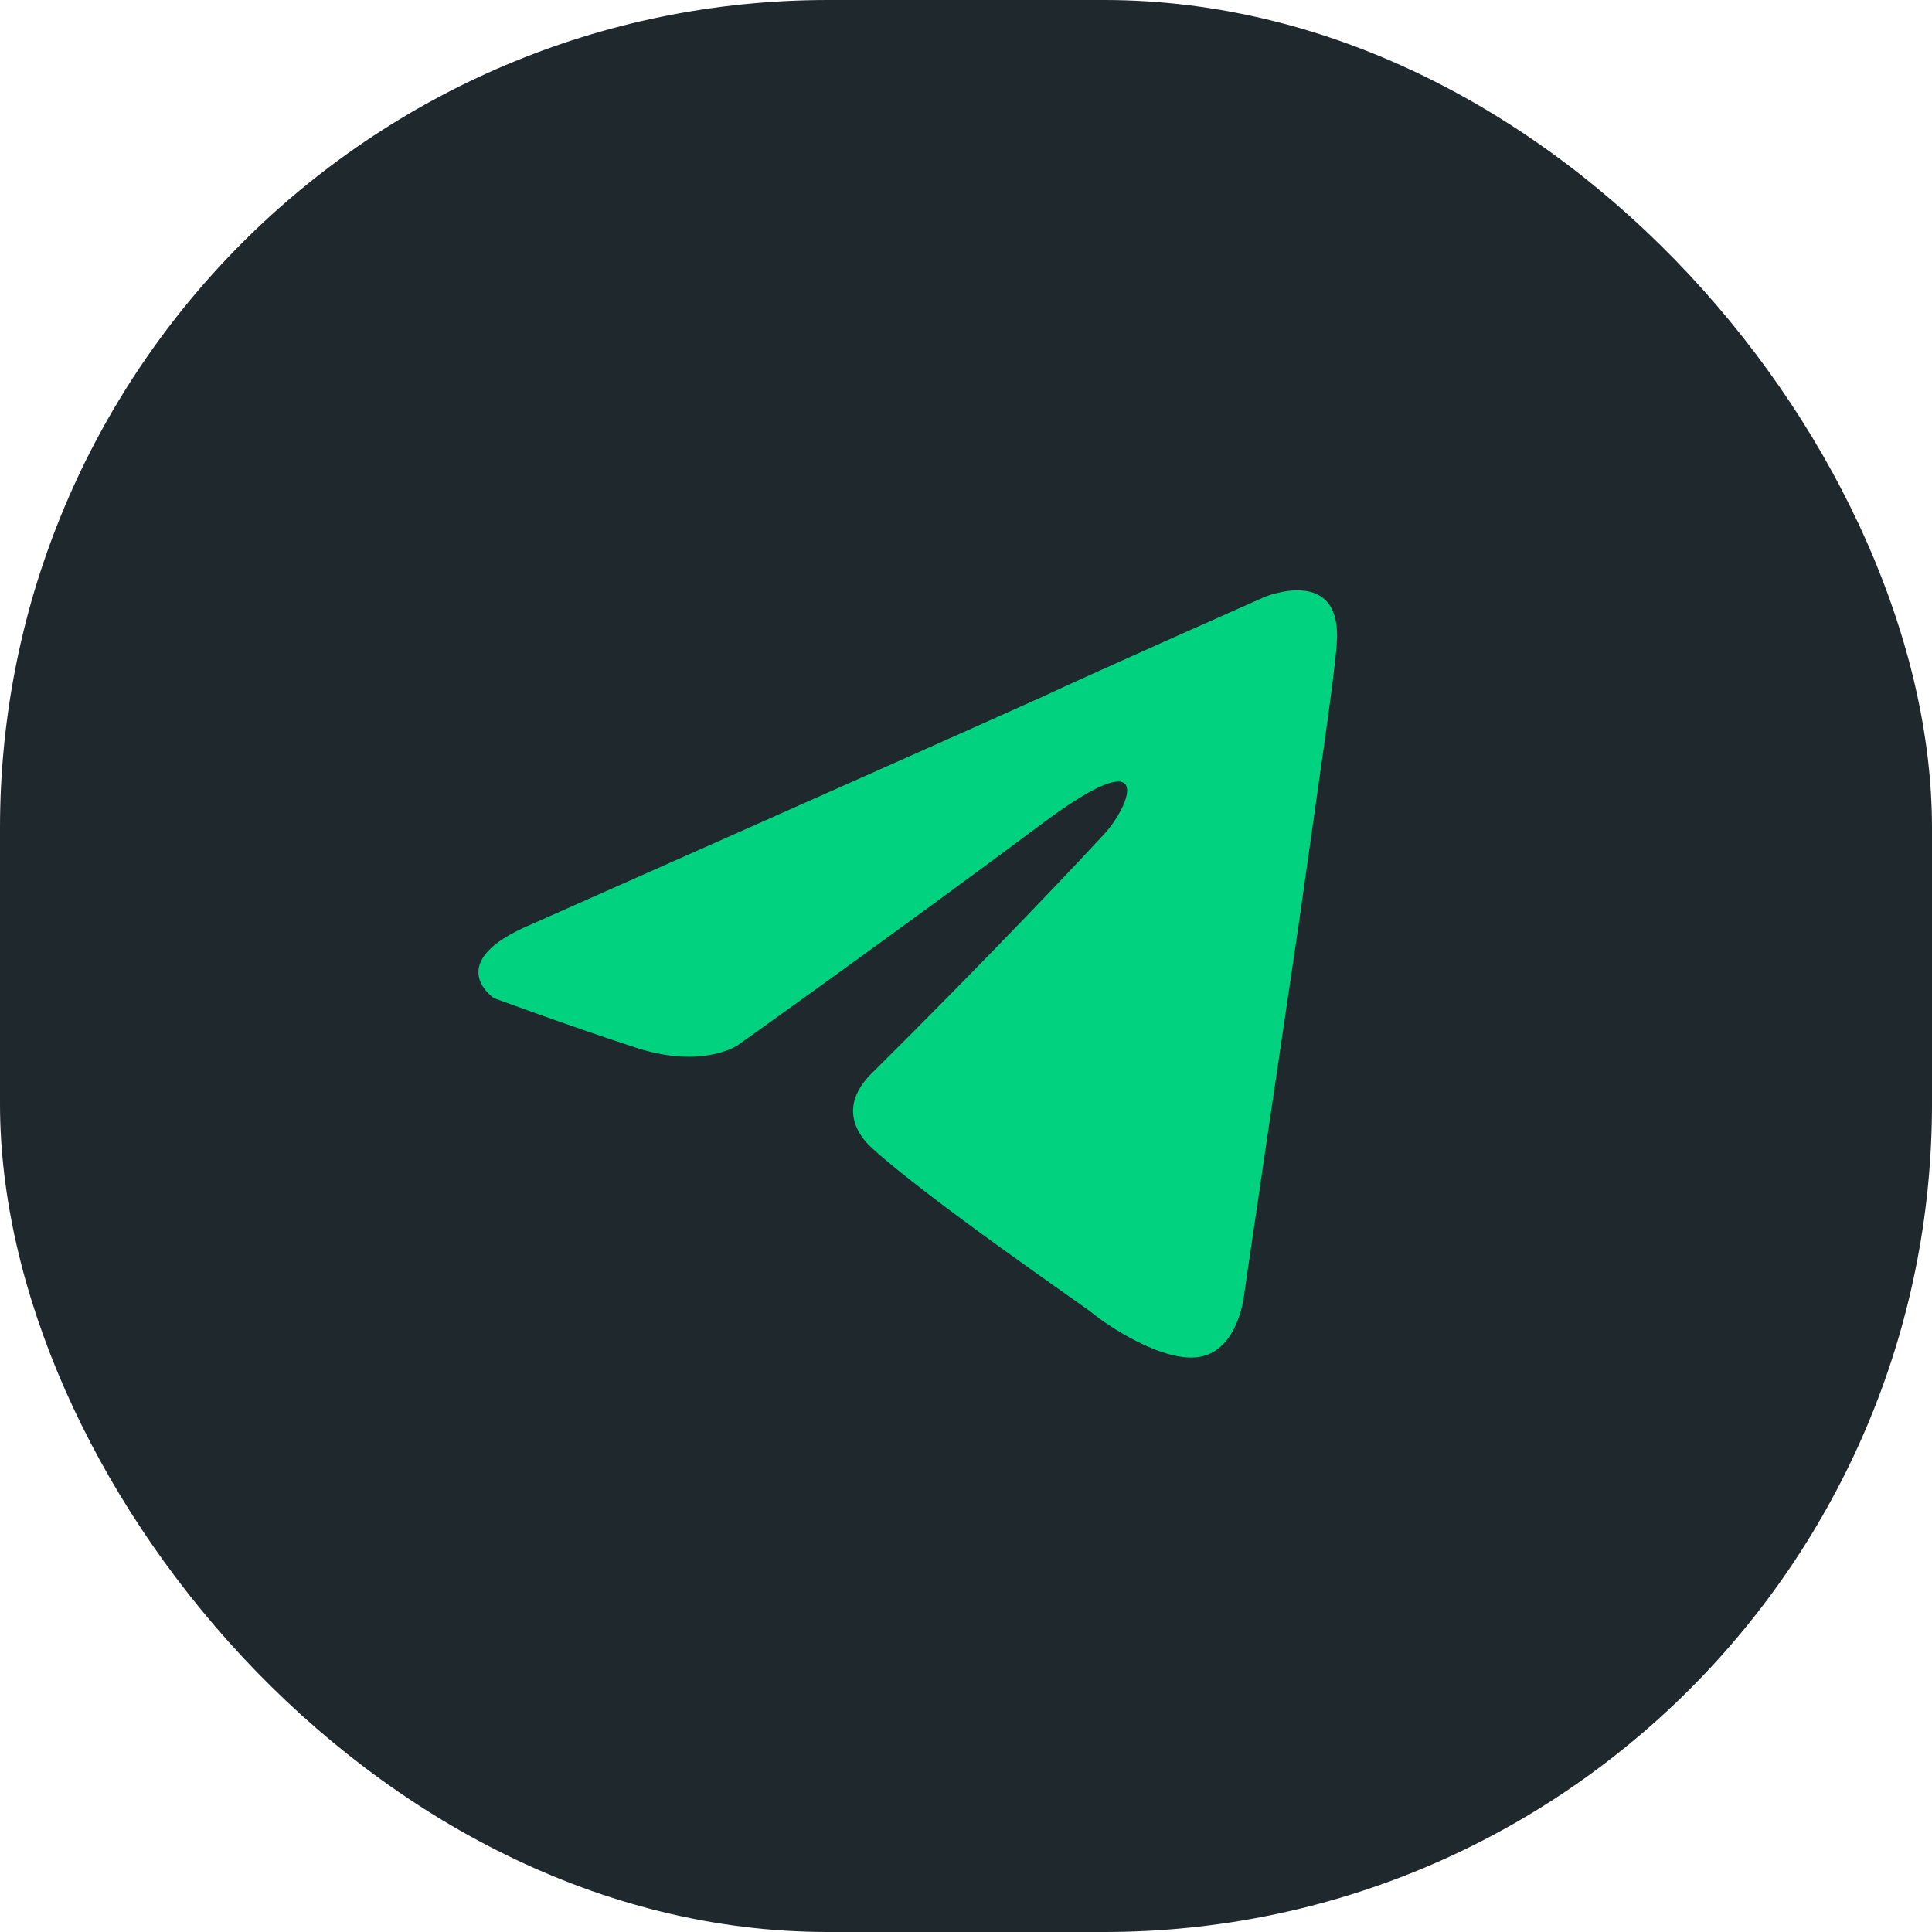
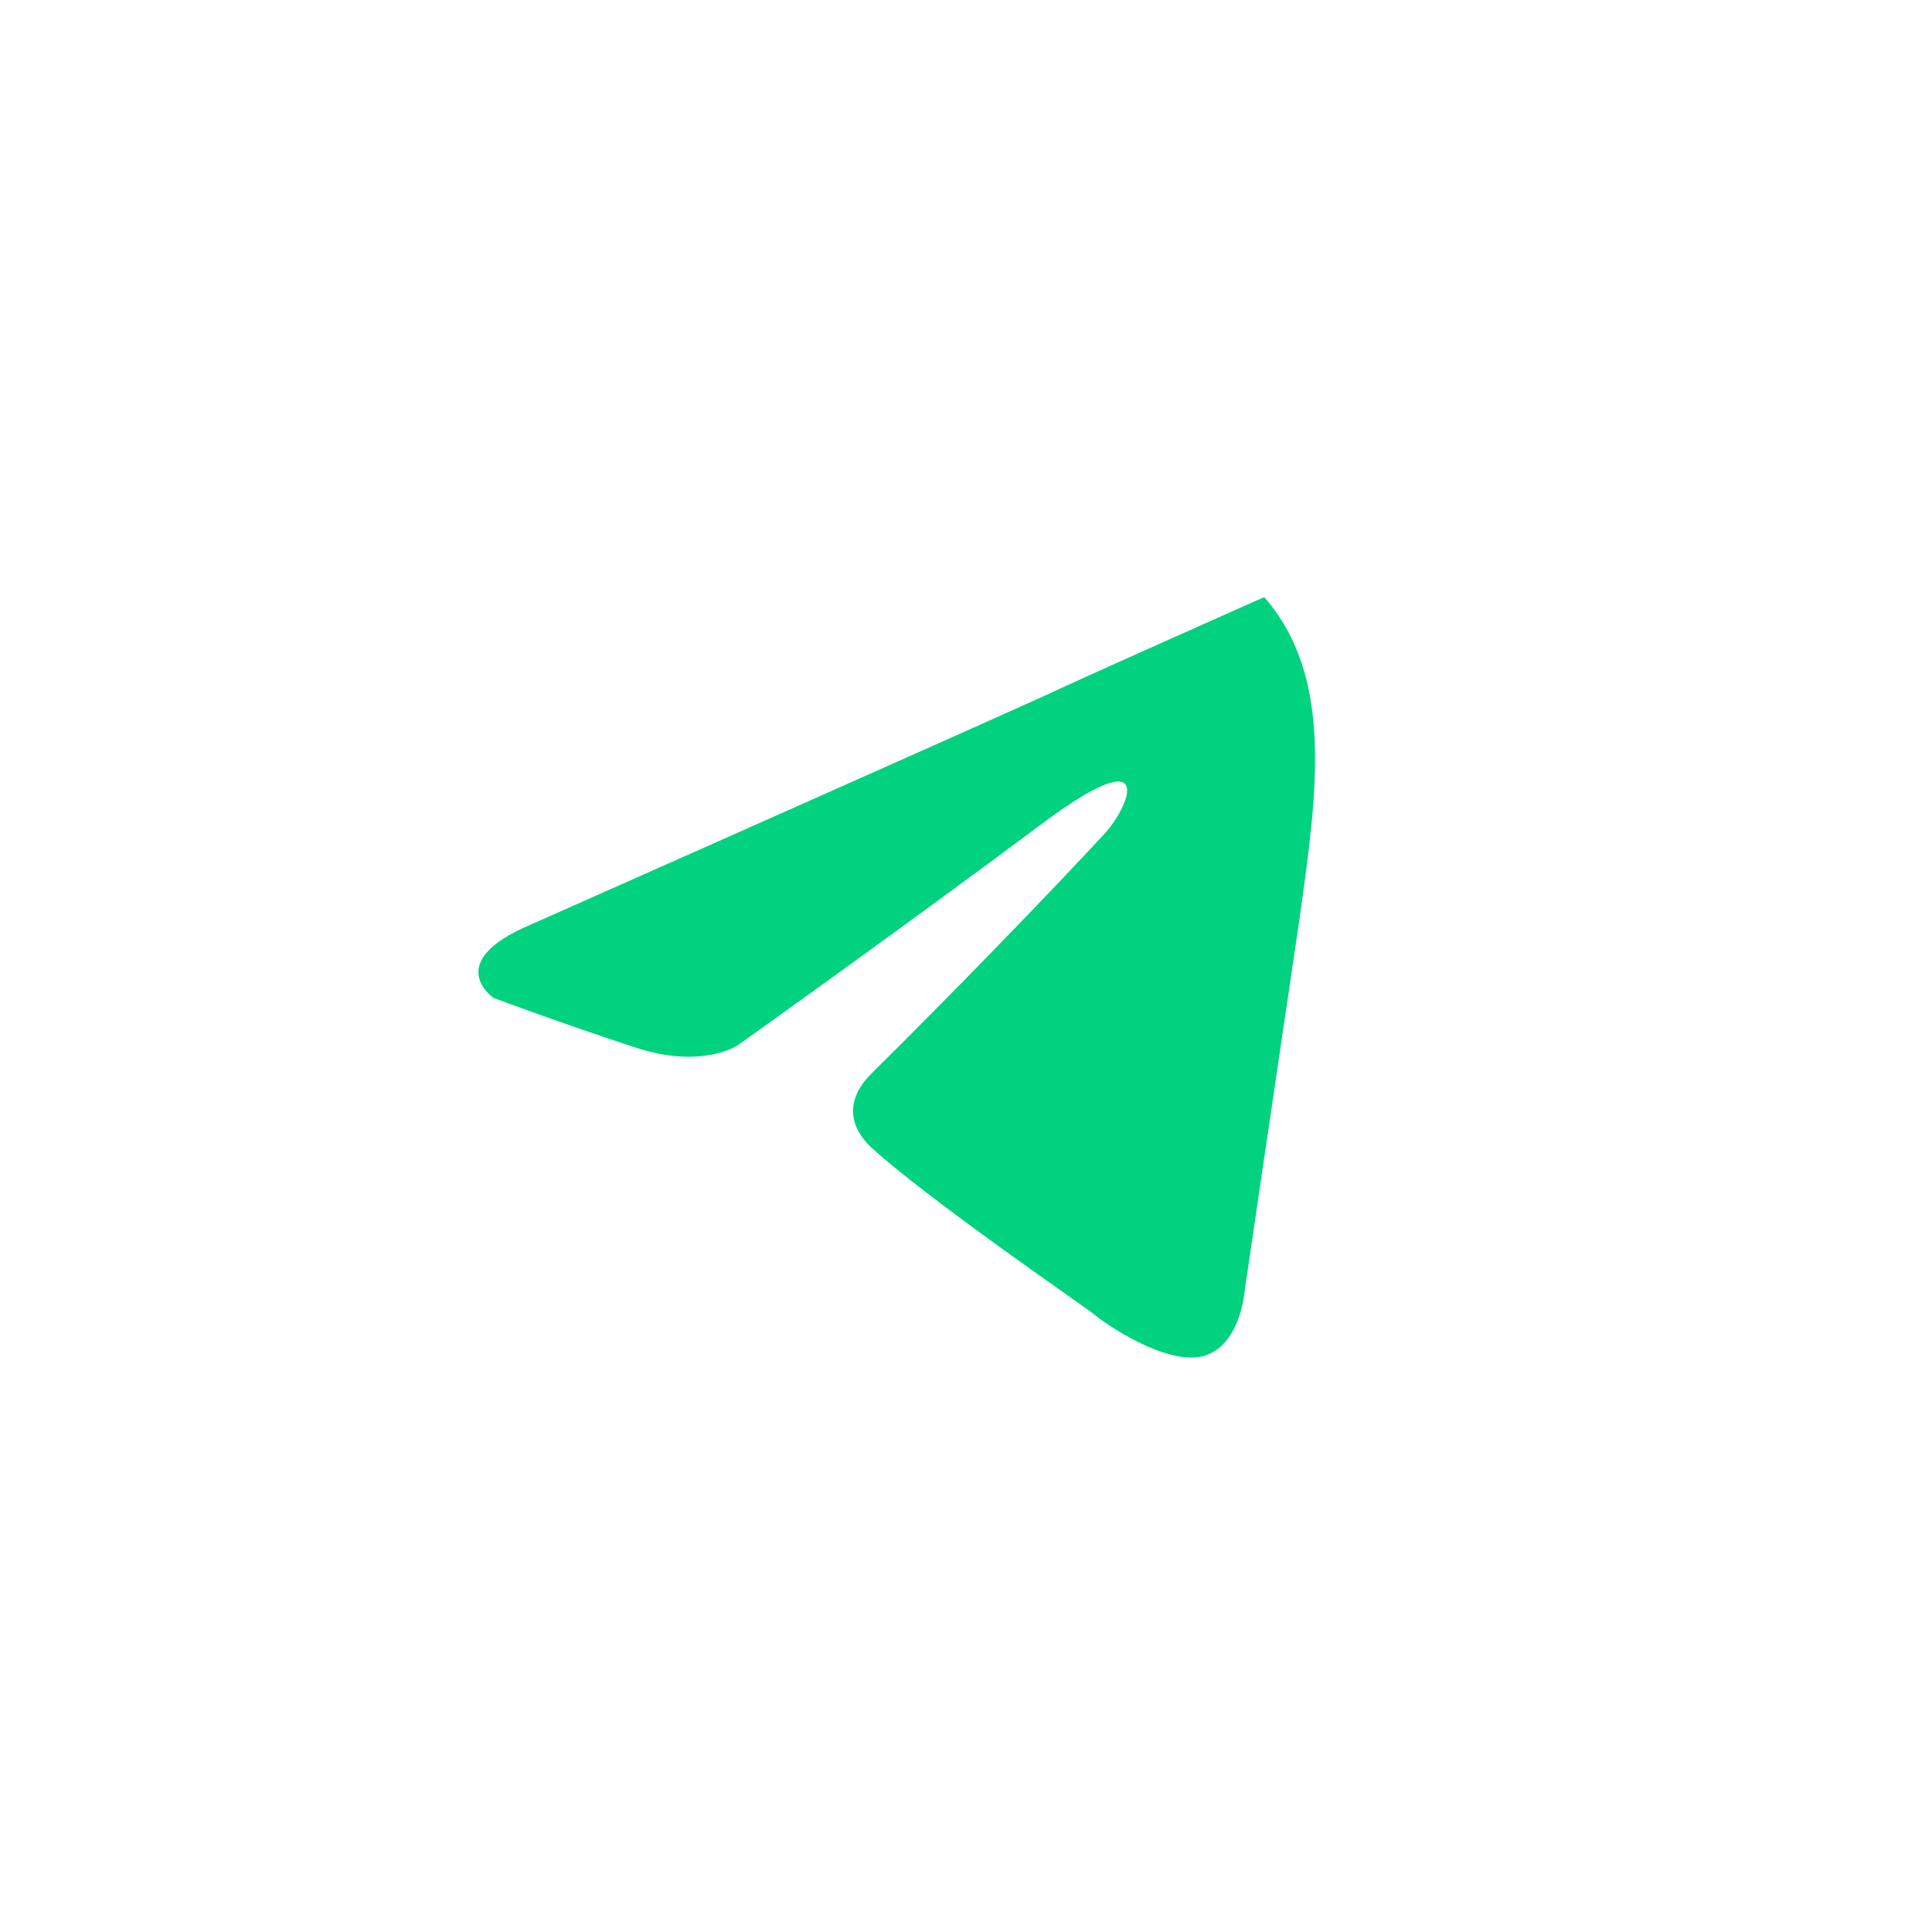
<svg xmlns="http://www.w3.org/2000/svg" width="56" height="56" viewBox="0 0 56 56" fill="none">
-   <rect width="56" height="56" rx="24" fill="#1F282D" />
-   <path d="M15.393 26.796C15.393 26.796 26.4 21.914 30.218 20.195C31.681 19.508 36.645 17.307 36.645 17.307C36.645 17.307 38.935 16.345 38.744 18.683C38.681 19.645 38.172 23.014 37.663 26.659C36.899 31.816 36.072 37.454 36.072 37.454C36.072 37.454 35.945 39.035 34.863 39.31C33.781 39.585 32 38.348 31.681 38.073C31.427 37.866 26.909 34.772 25.255 33.26C24.81 32.847 24.301 32.022 25.319 31.059C27.609 28.79 30.345 25.971 32 24.183C32.763 23.358 33.527 21.433 30.345 23.771C25.828 27.14 21.374 30.303 21.374 30.303C21.374 30.303 20.356 30.99 18.447 30.372C16.538 29.753 14.311 28.928 14.311 28.928C14.311 28.928 12.784 27.896 15.393 26.796Z" fill="#00D280" />
+   <path d="M15.393 26.796C15.393 26.796 26.4 21.914 30.218 20.195C31.681 19.508 36.645 17.307 36.645 17.307C38.681 19.645 38.172 23.014 37.663 26.659C36.899 31.816 36.072 37.454 36.072 37.454C36.072 37.454 35.945 39.035 34.863 39.31C33.781 39.585 32 38.348 31.681 38.073C31.427 37.866 26.909 34.772 25.255 33.26C24.81 32.847 24.301 32.022 25.319 31.059C27.609 28.79 30.345 25.971 32 24.183C32.763 23.358 33.527 21.433 30.345 23.771C25.828 27.14 21.374 30.303 21.374 30.303C21.374 30.303 20.356 30.99 18.447 30.372C16.538 29.753 14.311 28.928 14.311 28.928C14.311 28.928 12.784 27.896 15.393 26.796Z" fill="#00D280" />
</svg>